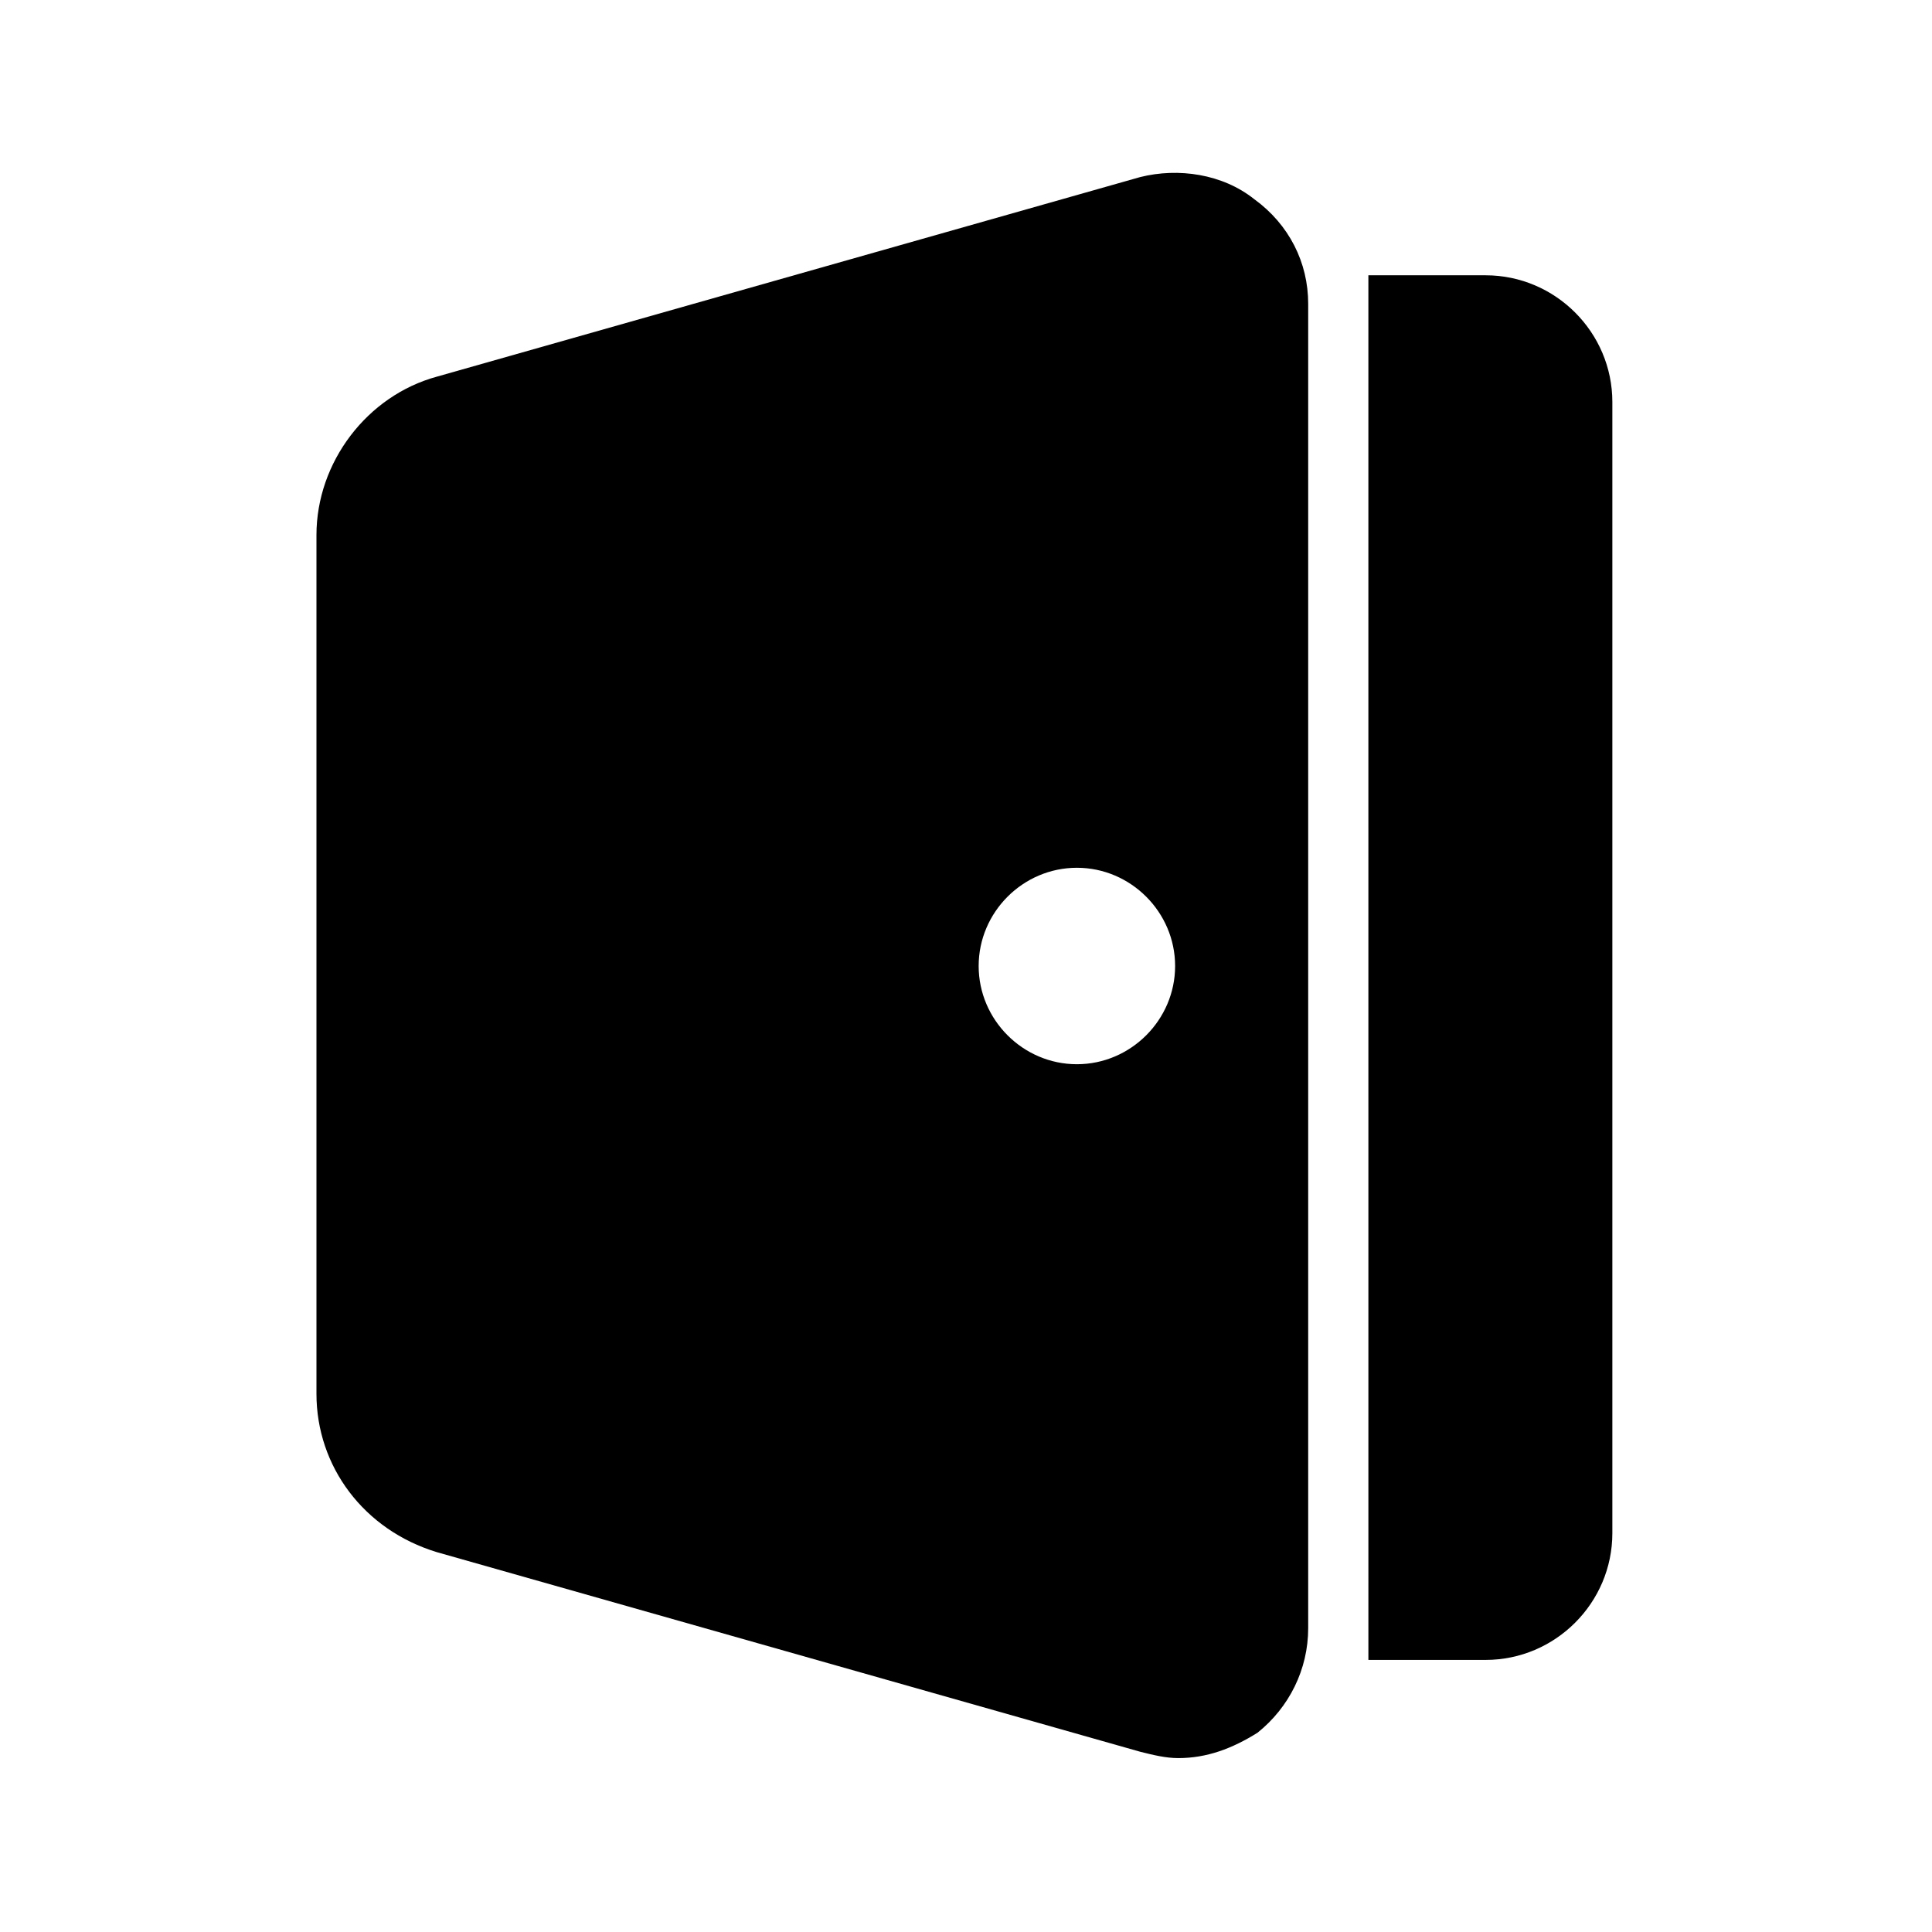
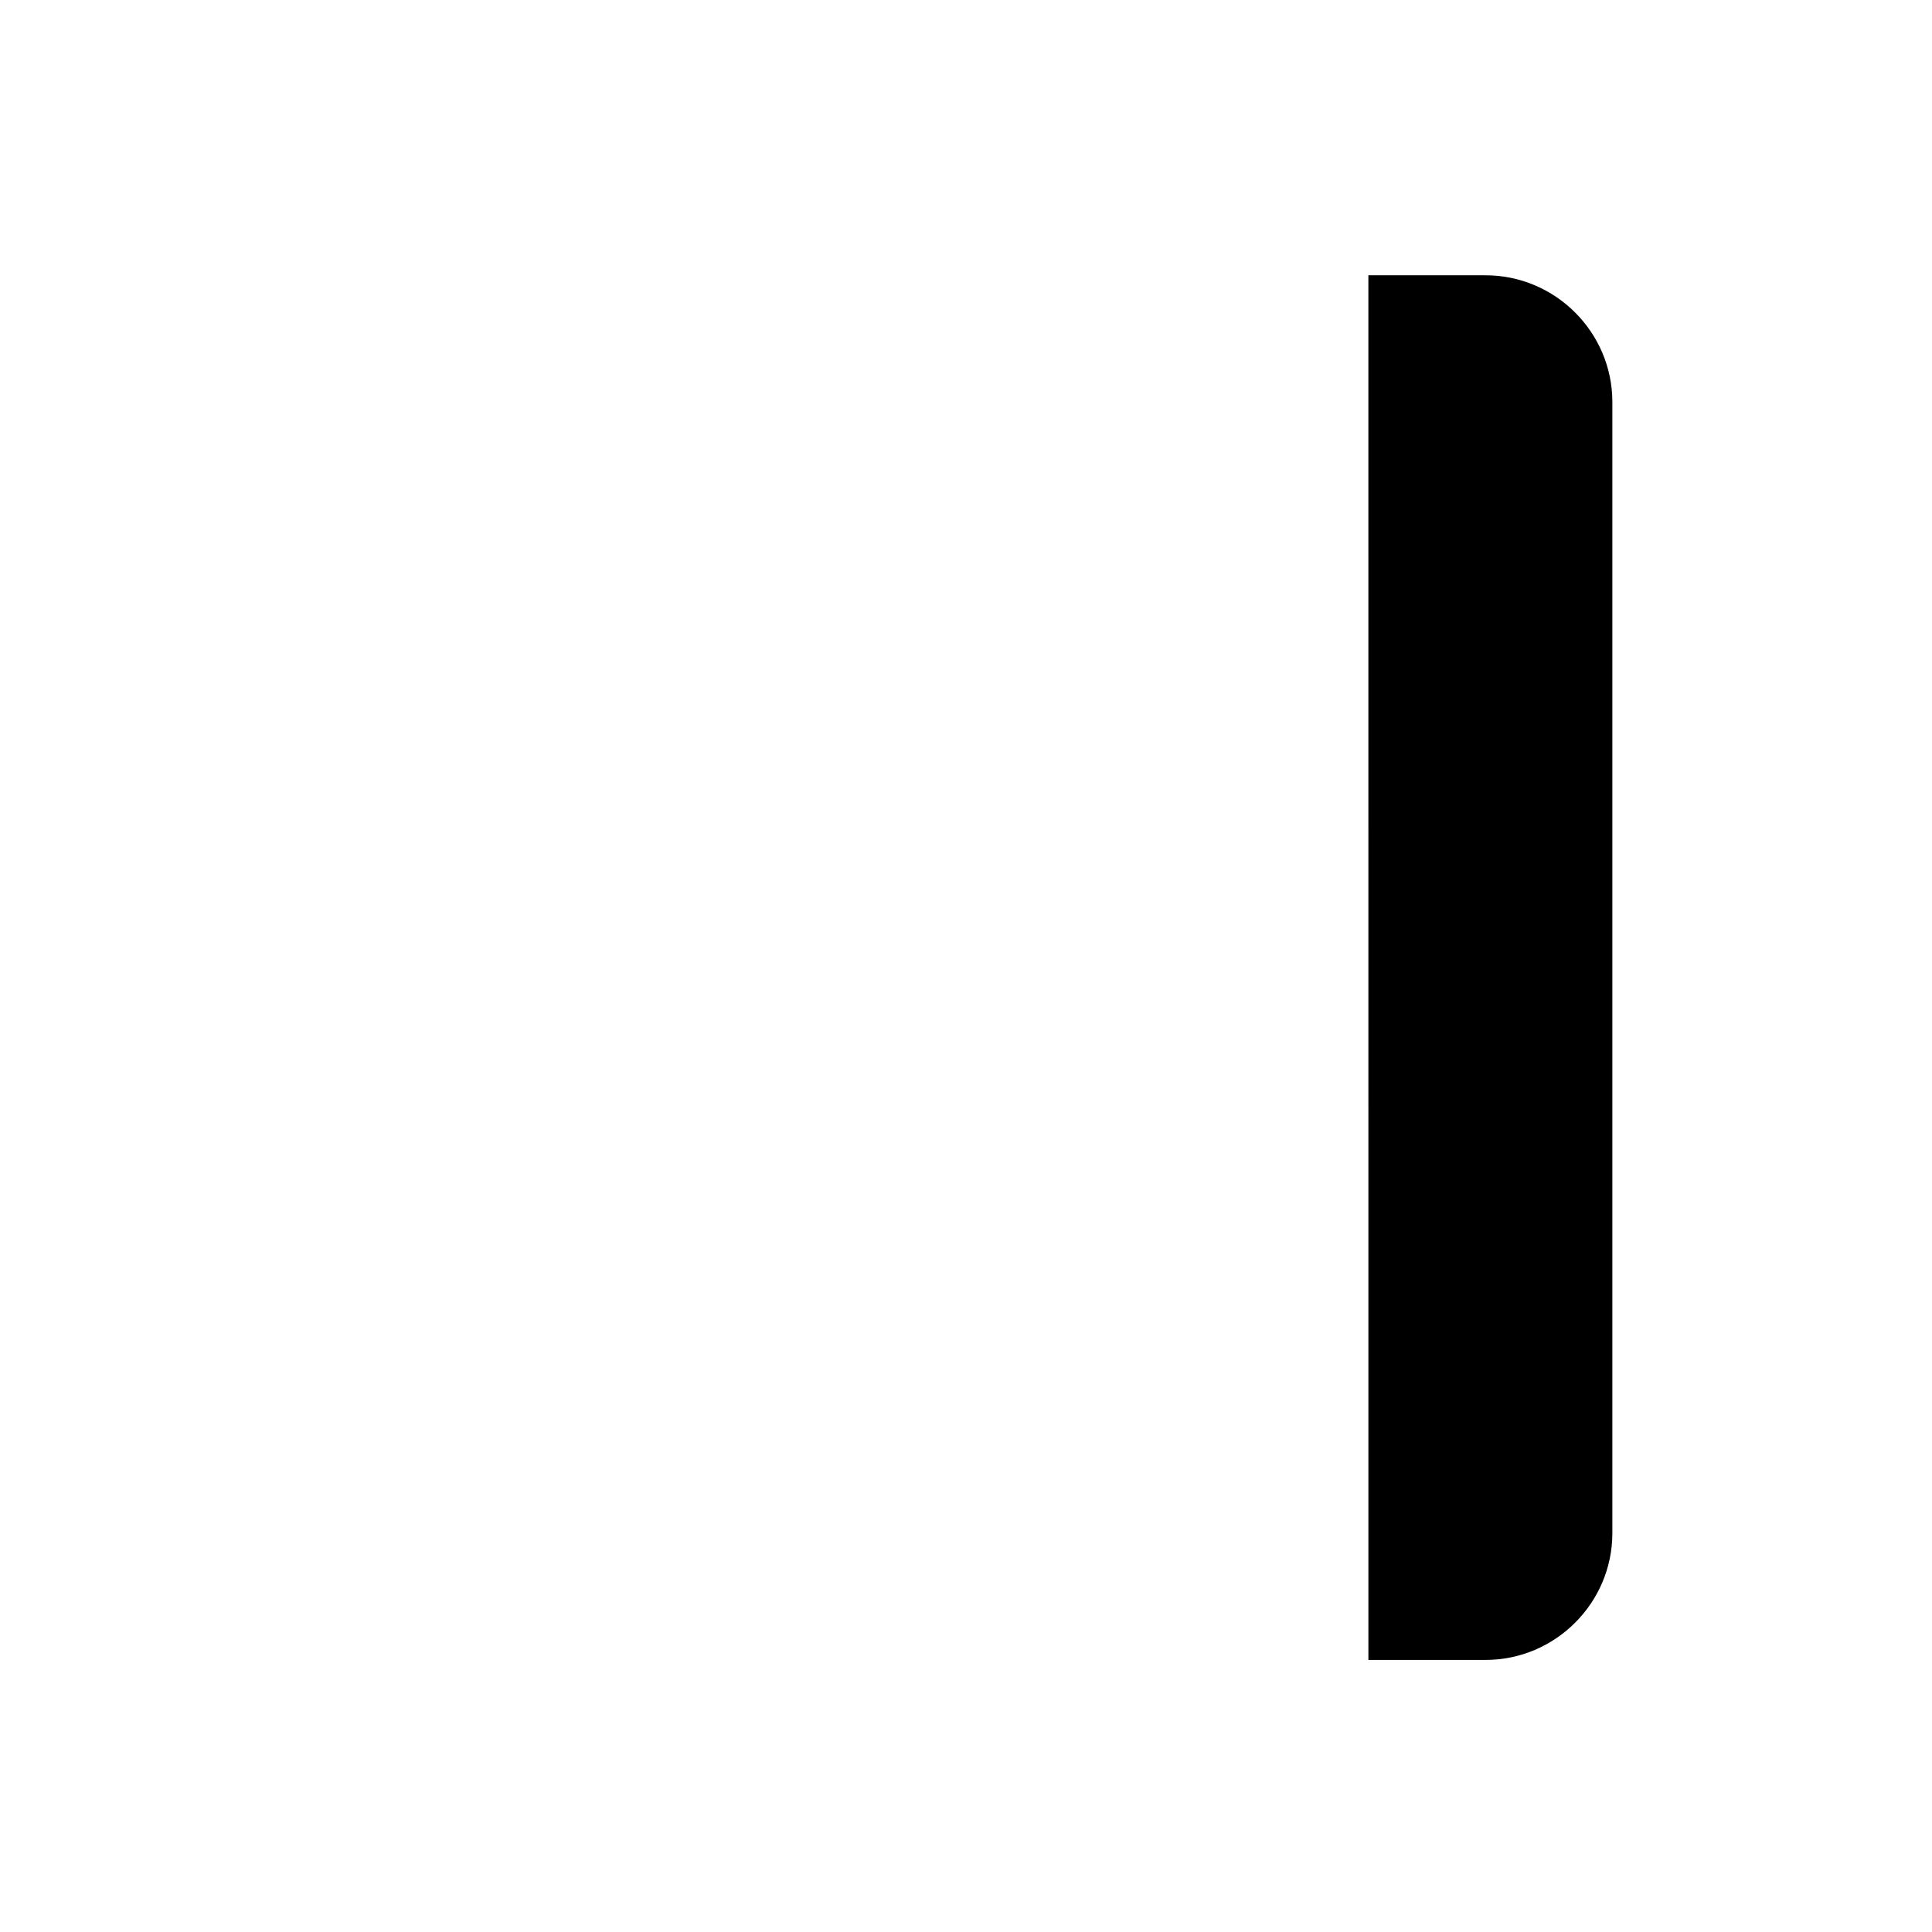
<svg xmlns="http://www.w3.org/2000/svg" fill="#000000" width="800px" height="800px" version="1.1" viewBox="144 144 512 512">
  <g>
    <path d="m571.29 250.54v299.77c0 18.473-15.113 33.586-33.586 33.586h-31.066l-0.004-366.94h31.066c18.477 0 33.59 15.113 33.59 33.586z" />
-     <path d="m476.41 196.8c-8.398-6.719-20.152-8.398-30.23-5.879l-186.41 52.898c-18.473 5.039-31.906 22.672-31.906 41.984v227.55c0 19.312 12.594 36.105 31.906 41.984l186.41 52.898c3.359 0.84 6.719 1.68 10.078 1.68 7.559 0 14.273-2.519 20.992-6.719 8.398-6.719 13.434-16.793 13.434-27.711v-350.98c0-10.914-5.039-20.992-14.273-27.707zm-47.023 229.23c-14.273 0-26.031-11.754-26.031-26.031 0-14.273 11.754-26.031 26.031-26.031 14.273 0 26.031 11.754 26.031 26.031s-11.758 26.031-26.031 26.031z" />
  </g>
</svg>